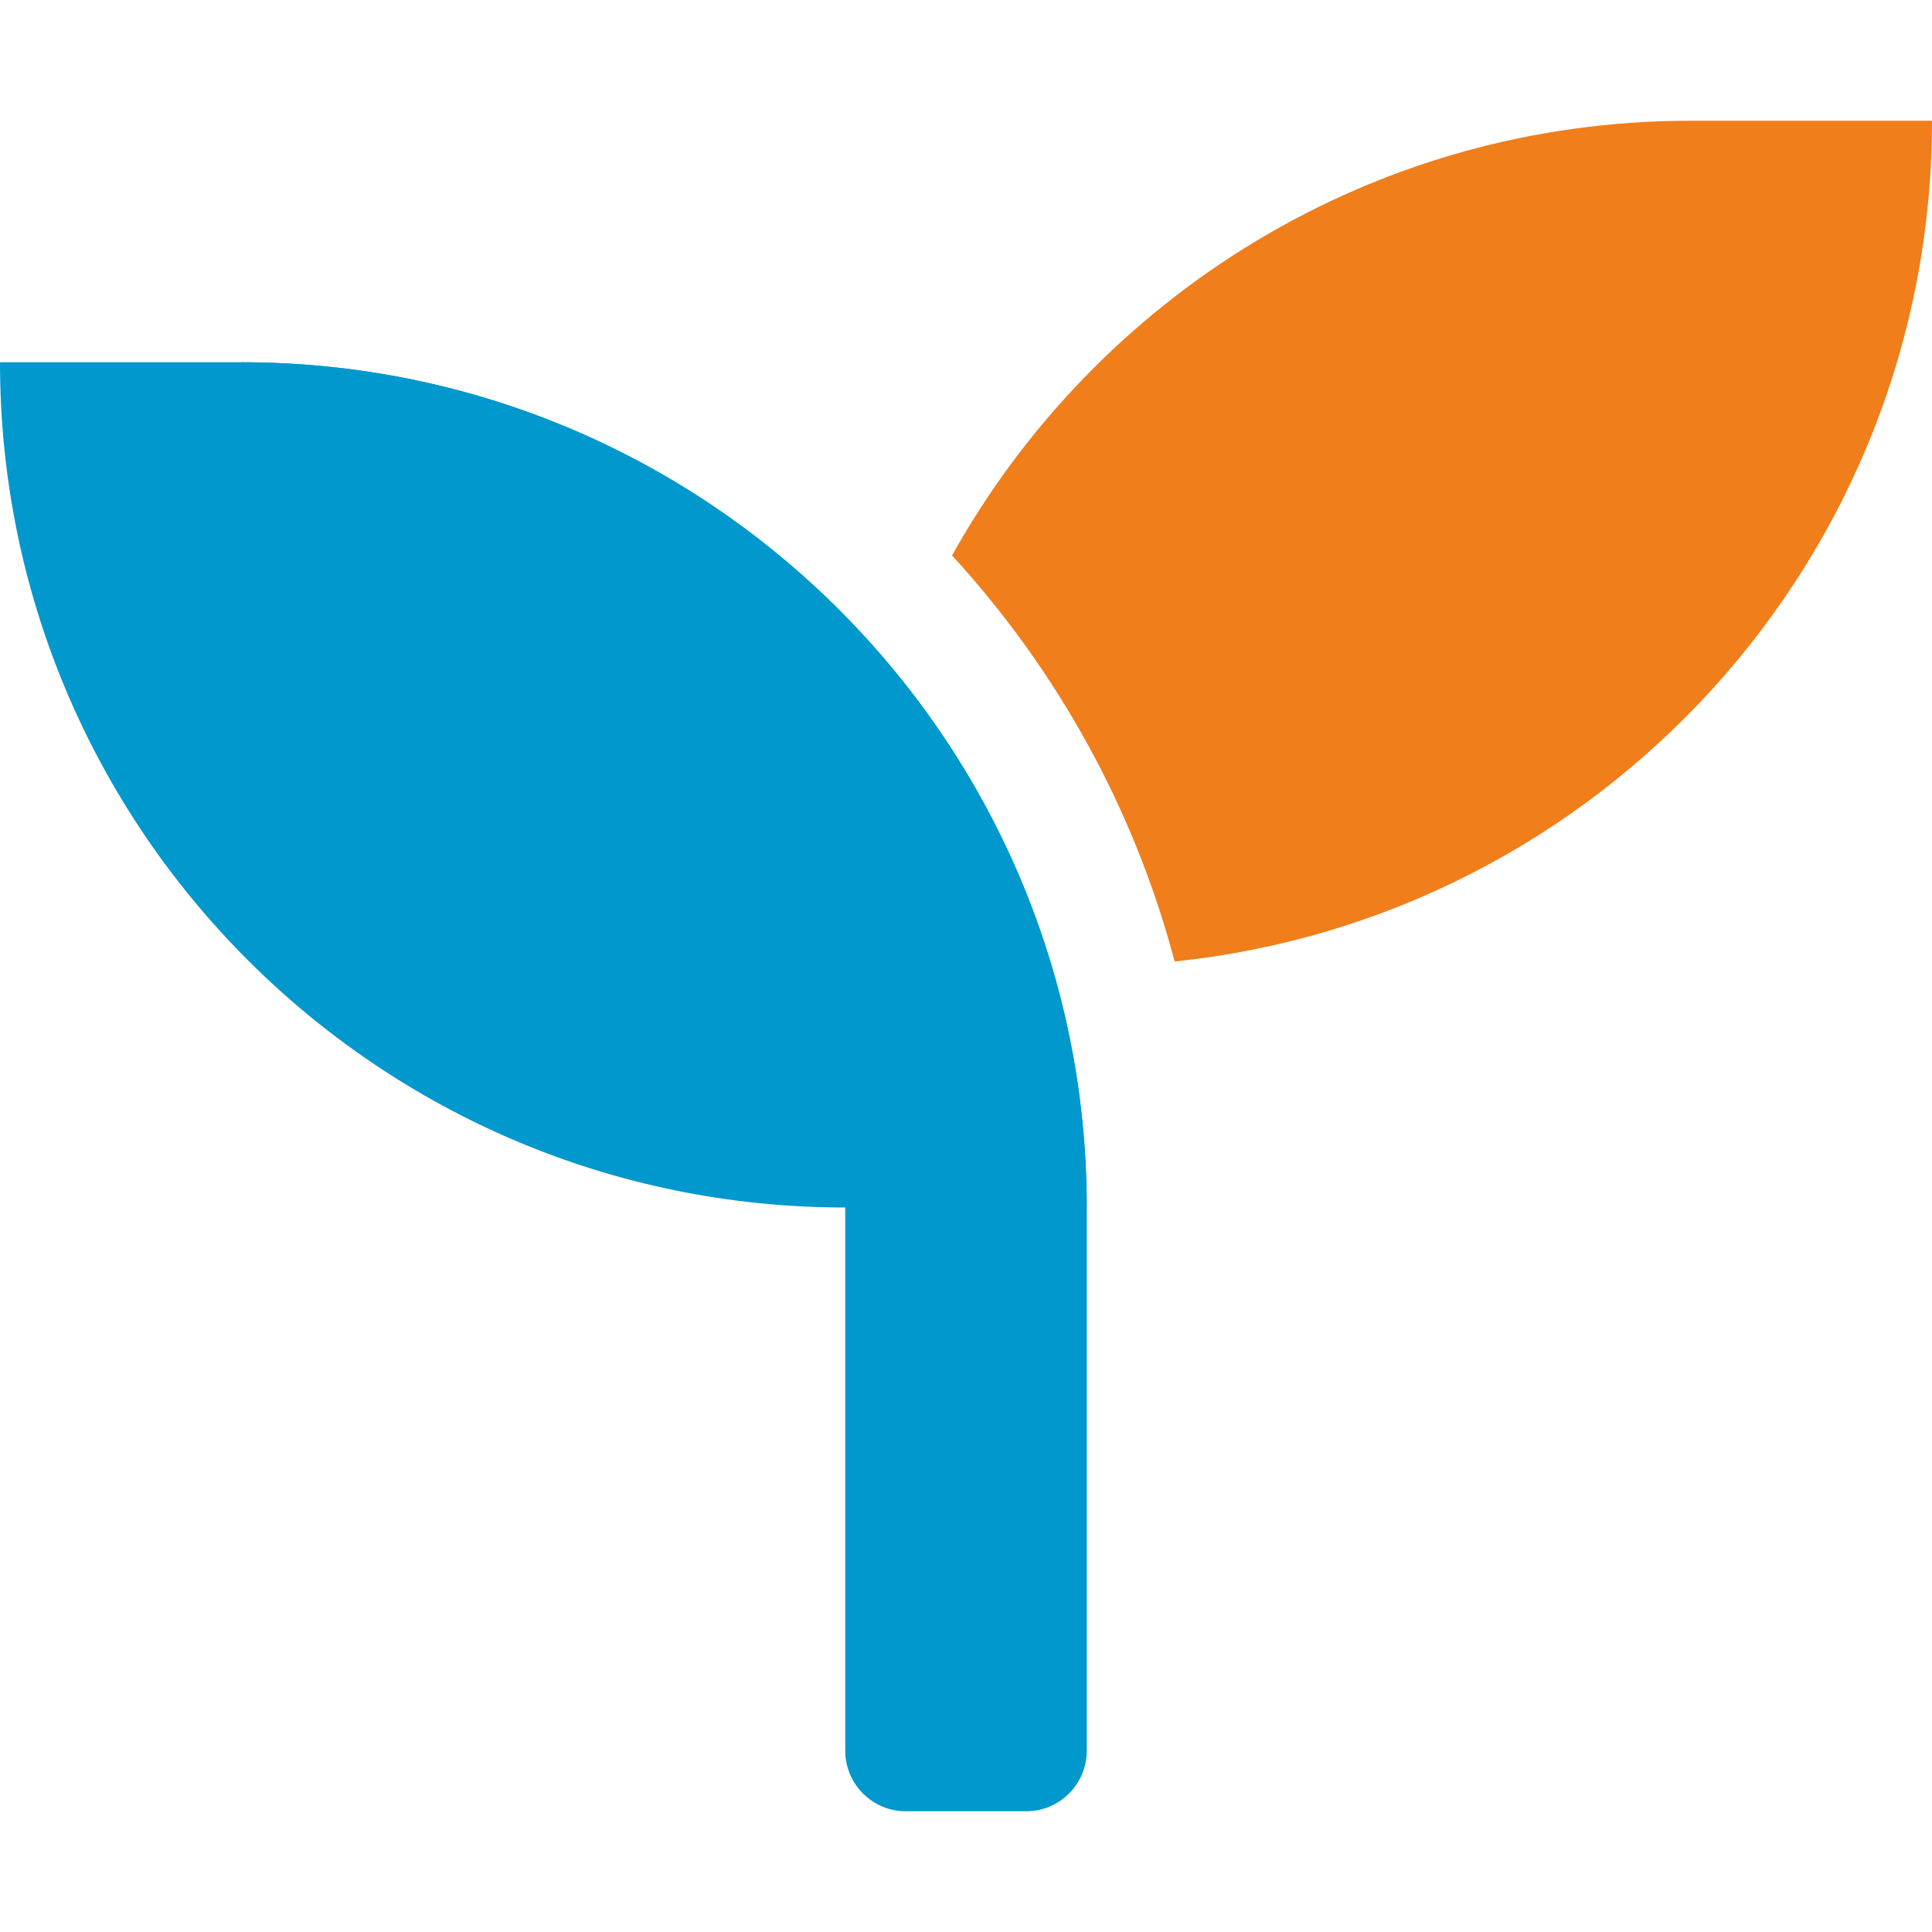
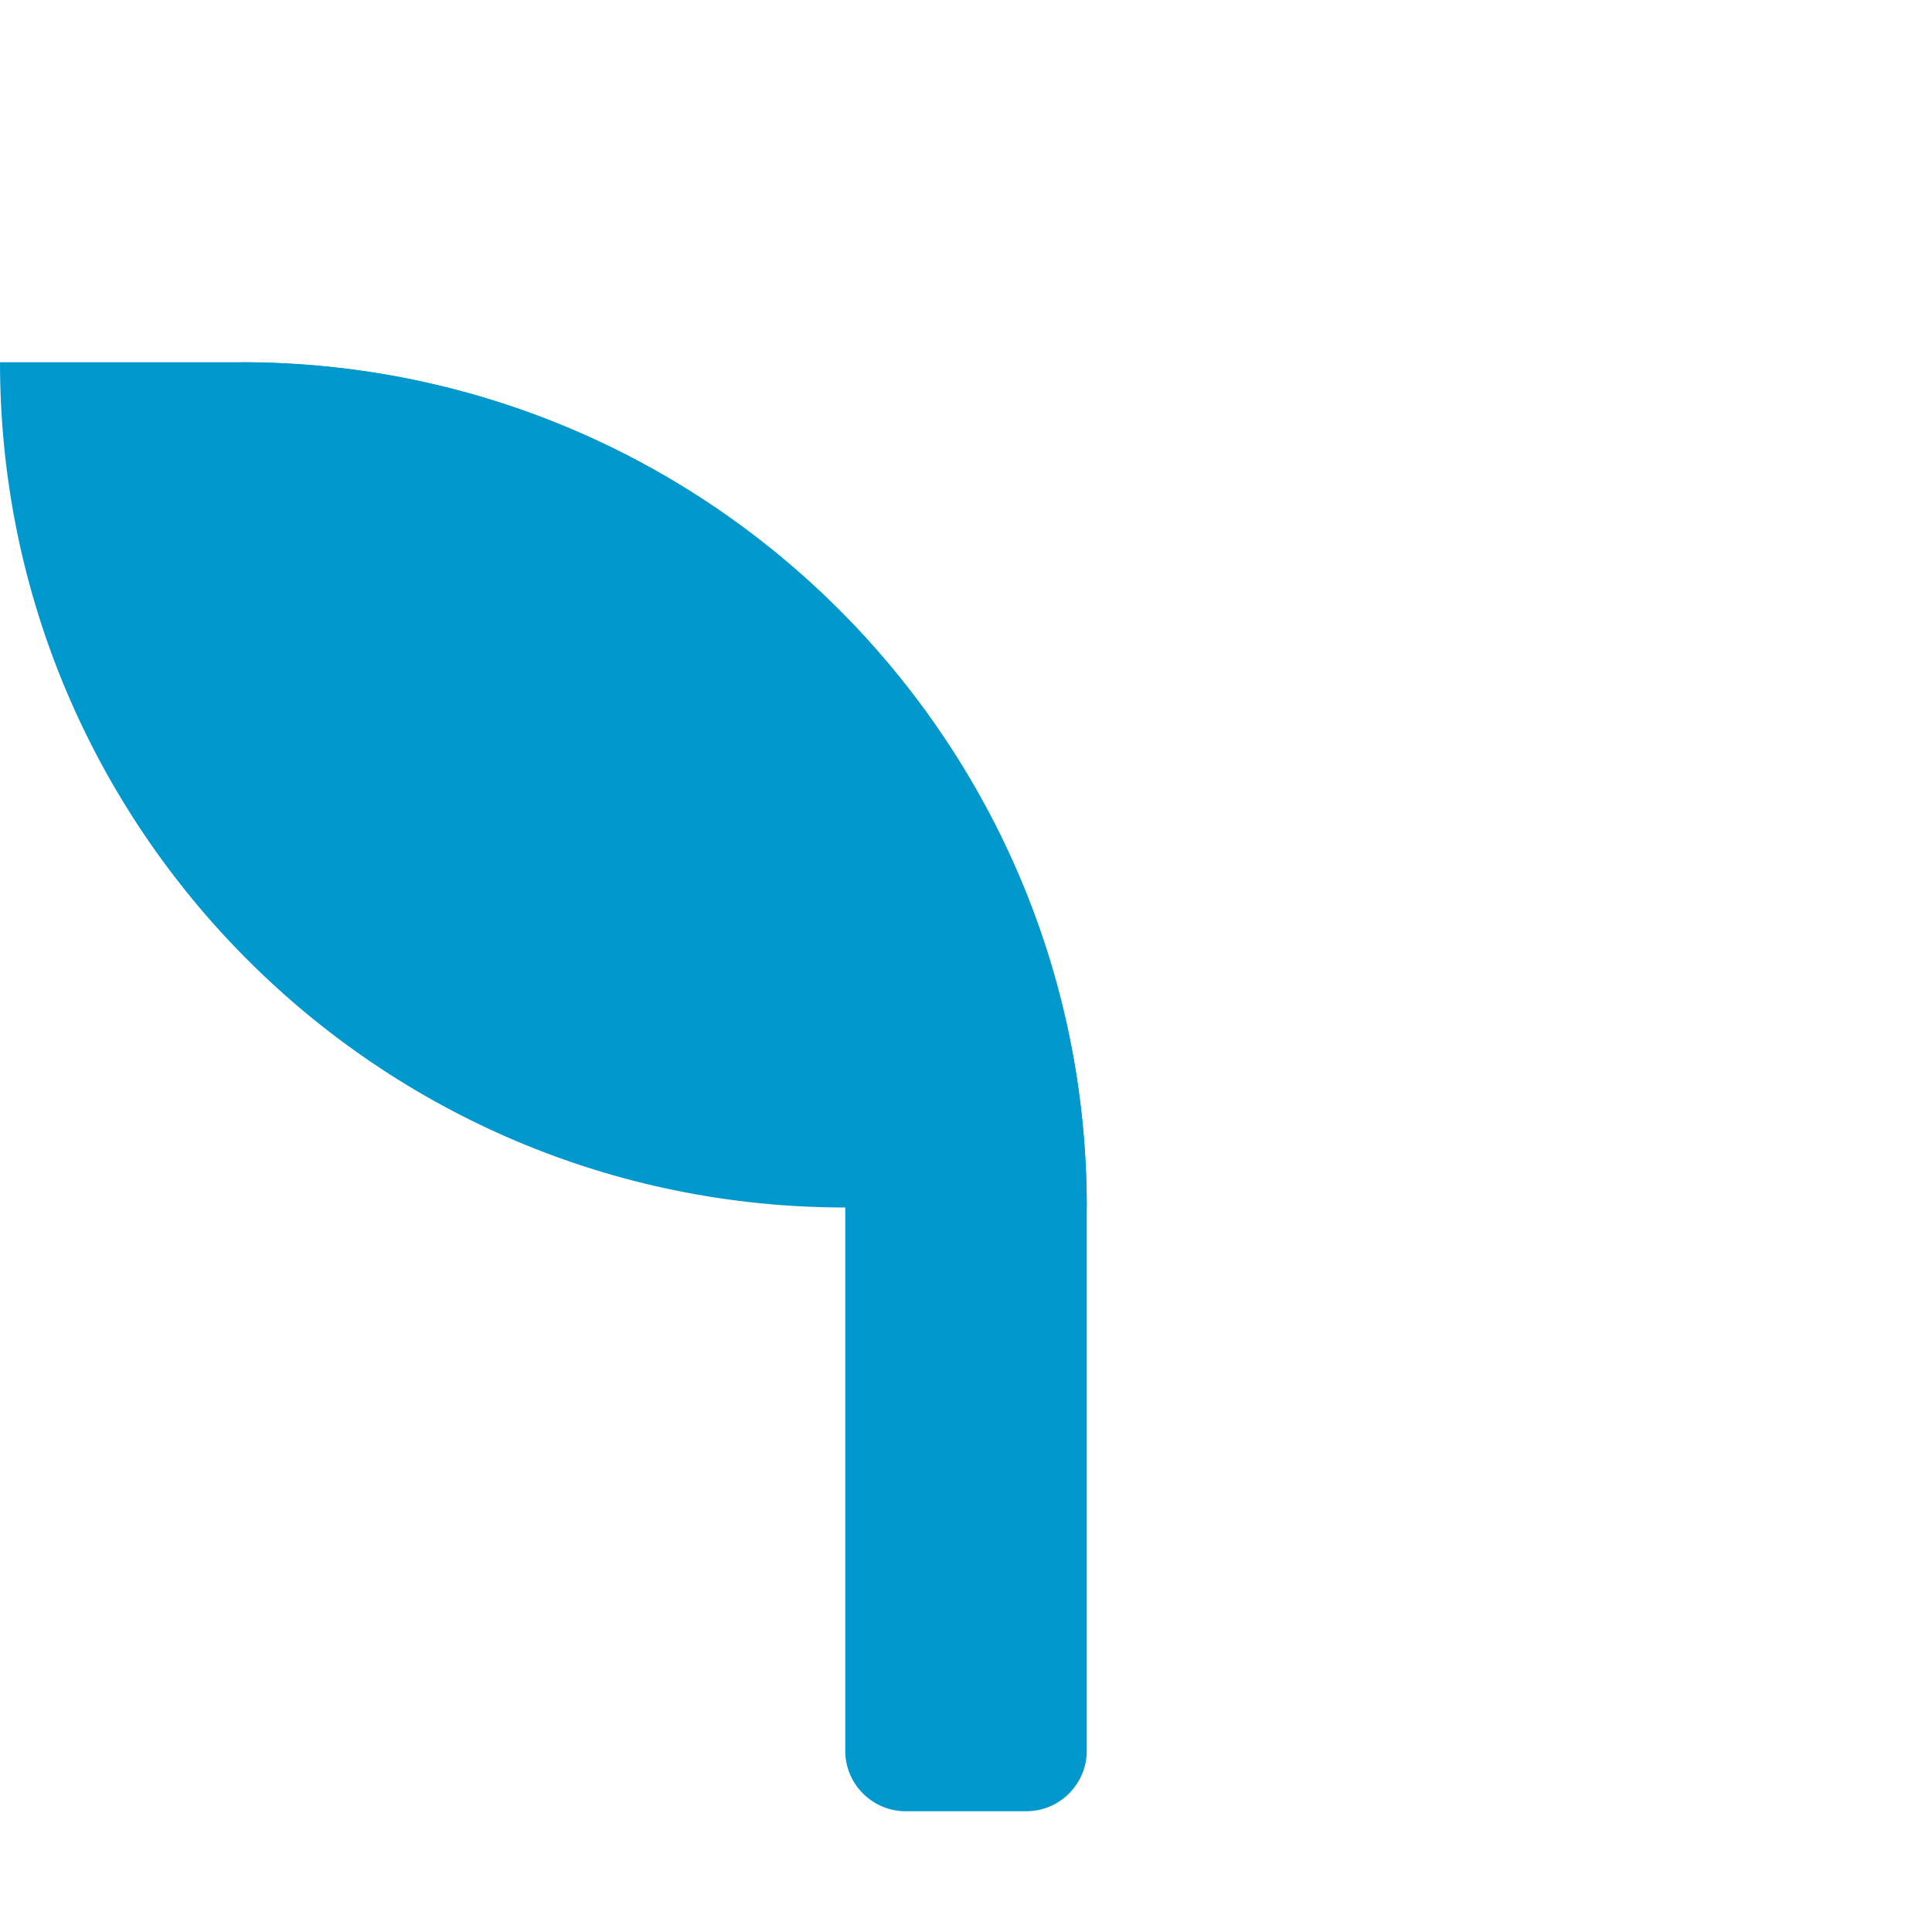
<svg xmlns="http://www.w3.org/2000/svg" id="Ebene_1" version="1.1" viewBox="0 0 512 512">
  <defs>
    <style>
      .st0 {
        fill: #0198cd;
      }

      .st1 {
        fill: #f07e1b;
      }
    </style>
  </defs>
  <path class="st0" d="M64,96H0c0,123.7,100.3,224,224,224v144c0,8.8,7.2,16,16,16h32c8.8,0,16-7.2,16-16v-144c0-123.7-100.3-224-224-224Z" />
  <path class="st0" d="M288,320c0-123.7-100.3-224-224-224" />
-   <path class="st1" d="M448,32c-84.2,0-157.4,46.5-195.7,115.2,27.7,30.2,48.2,66.9,59,107.6,112.7-11.7,200.7-106.9,200.7-222.8h-64Z" />
</svg>